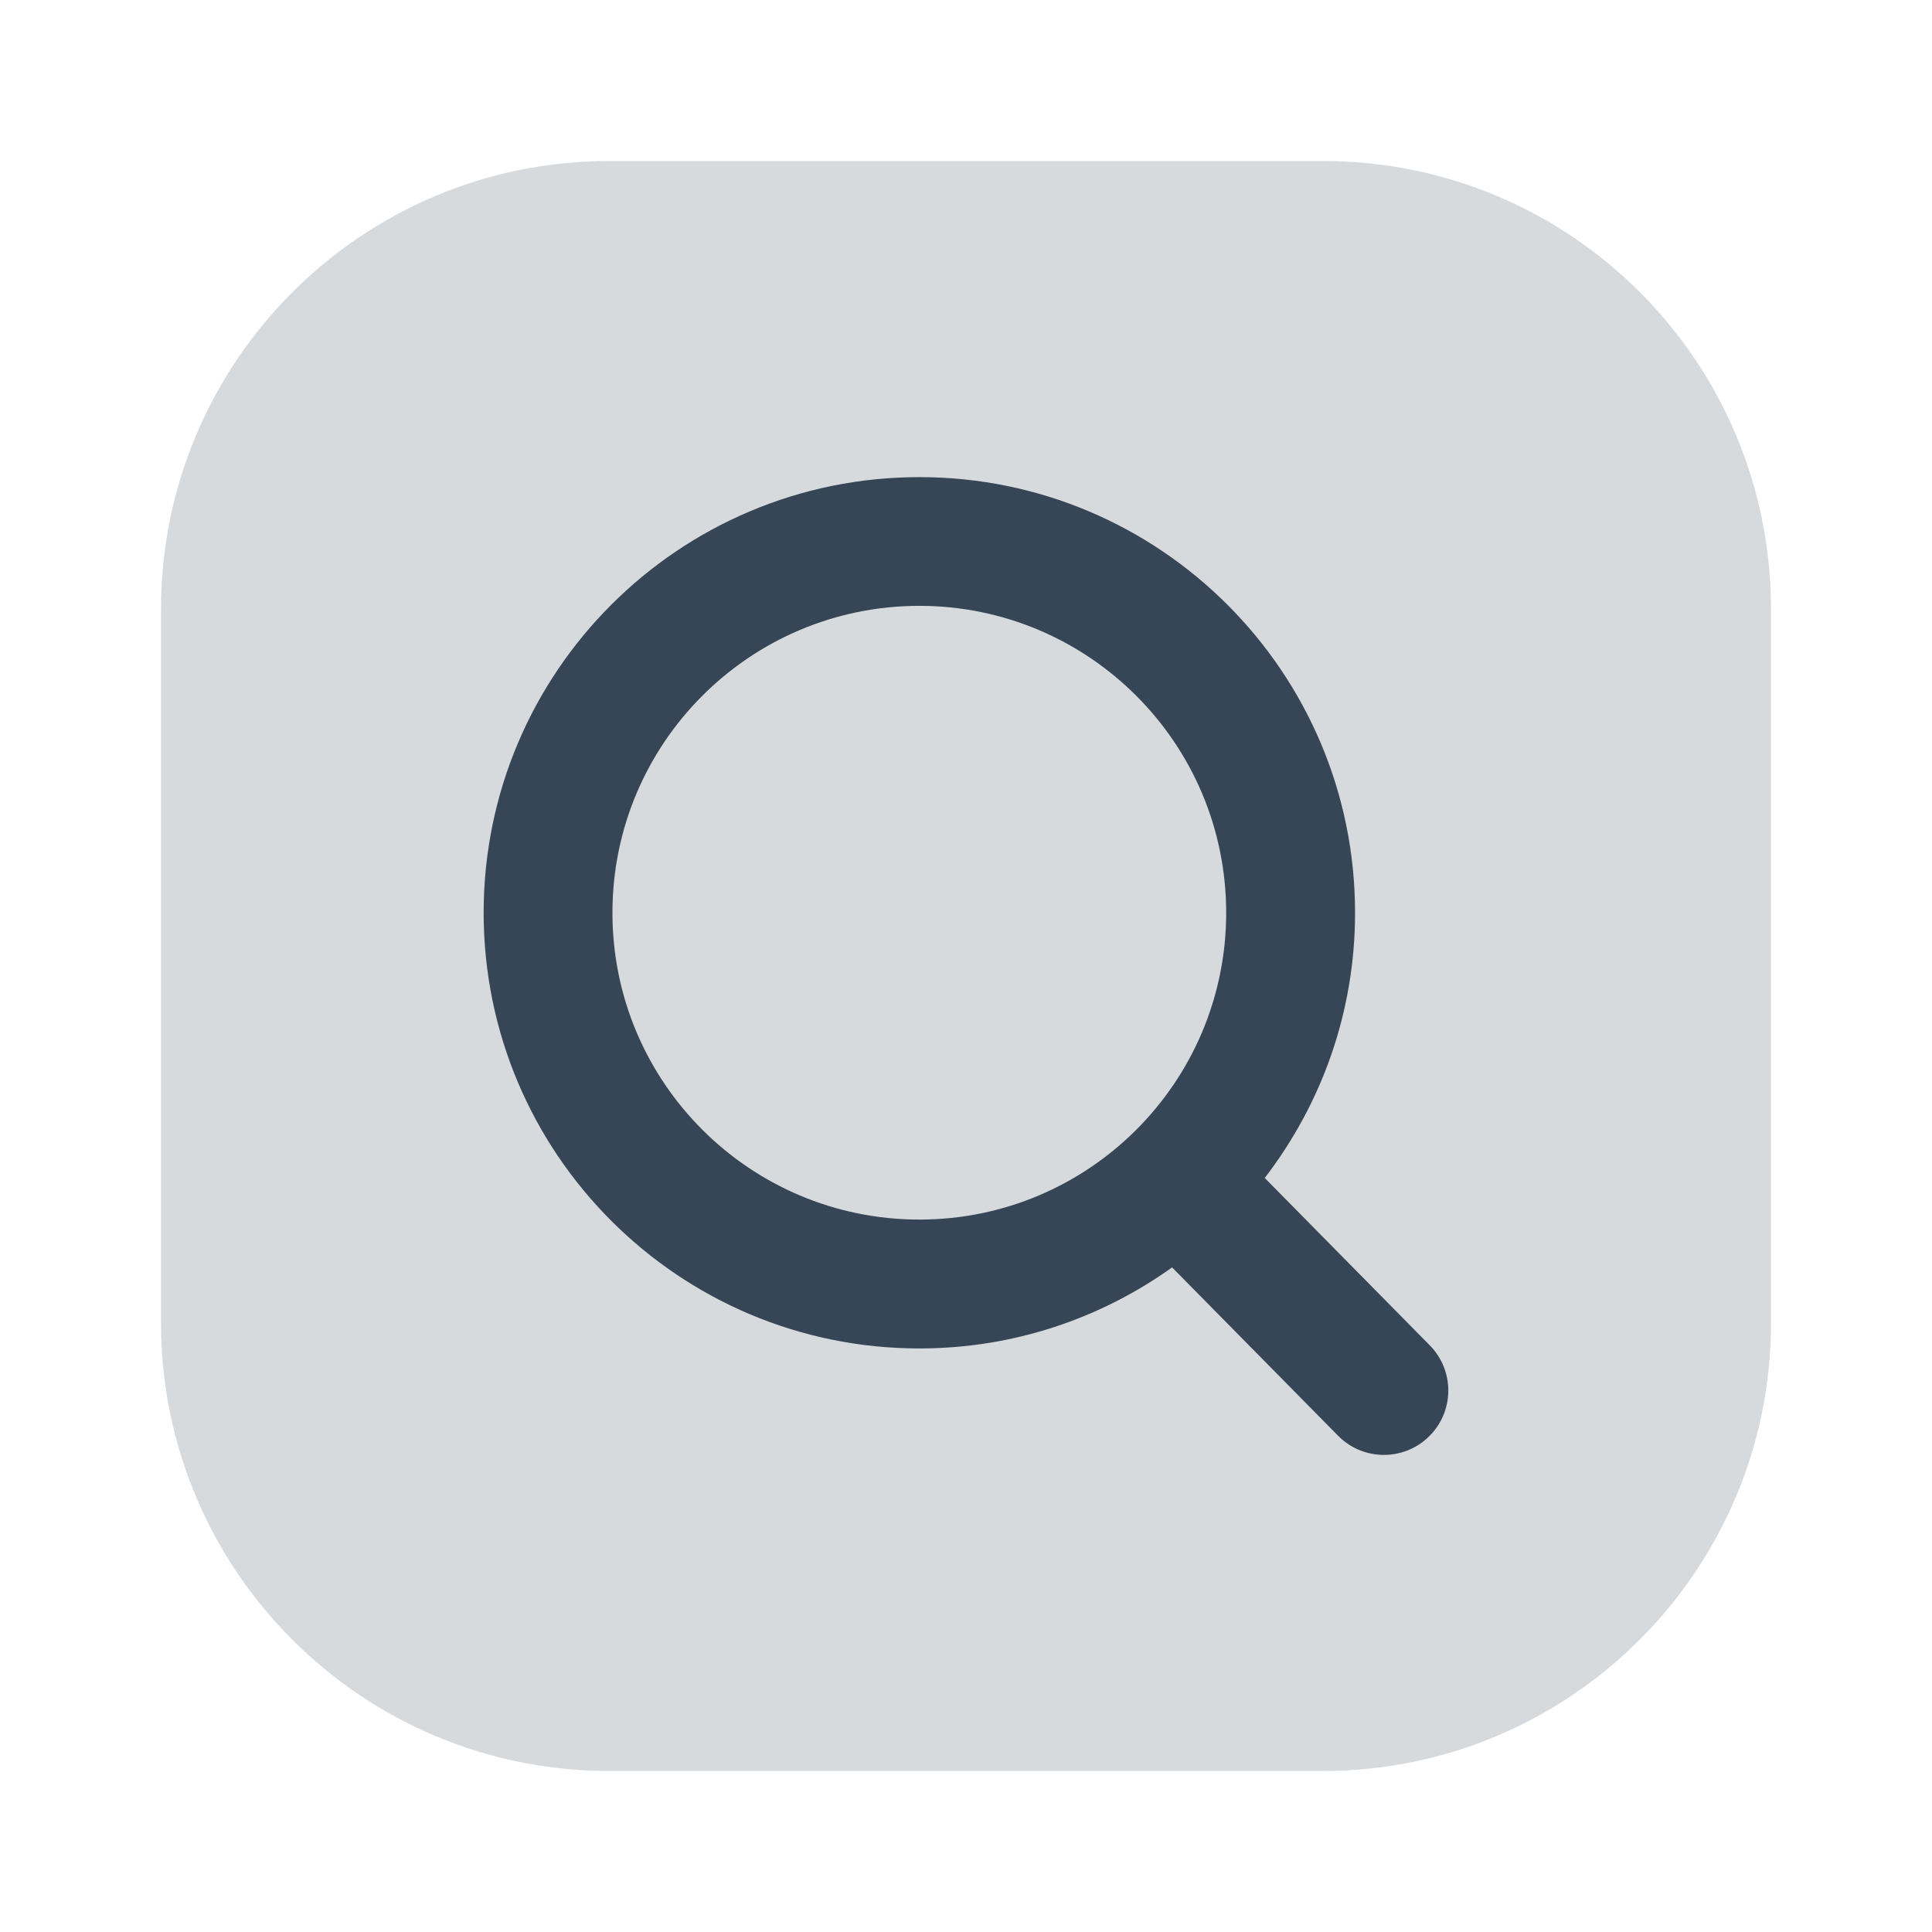
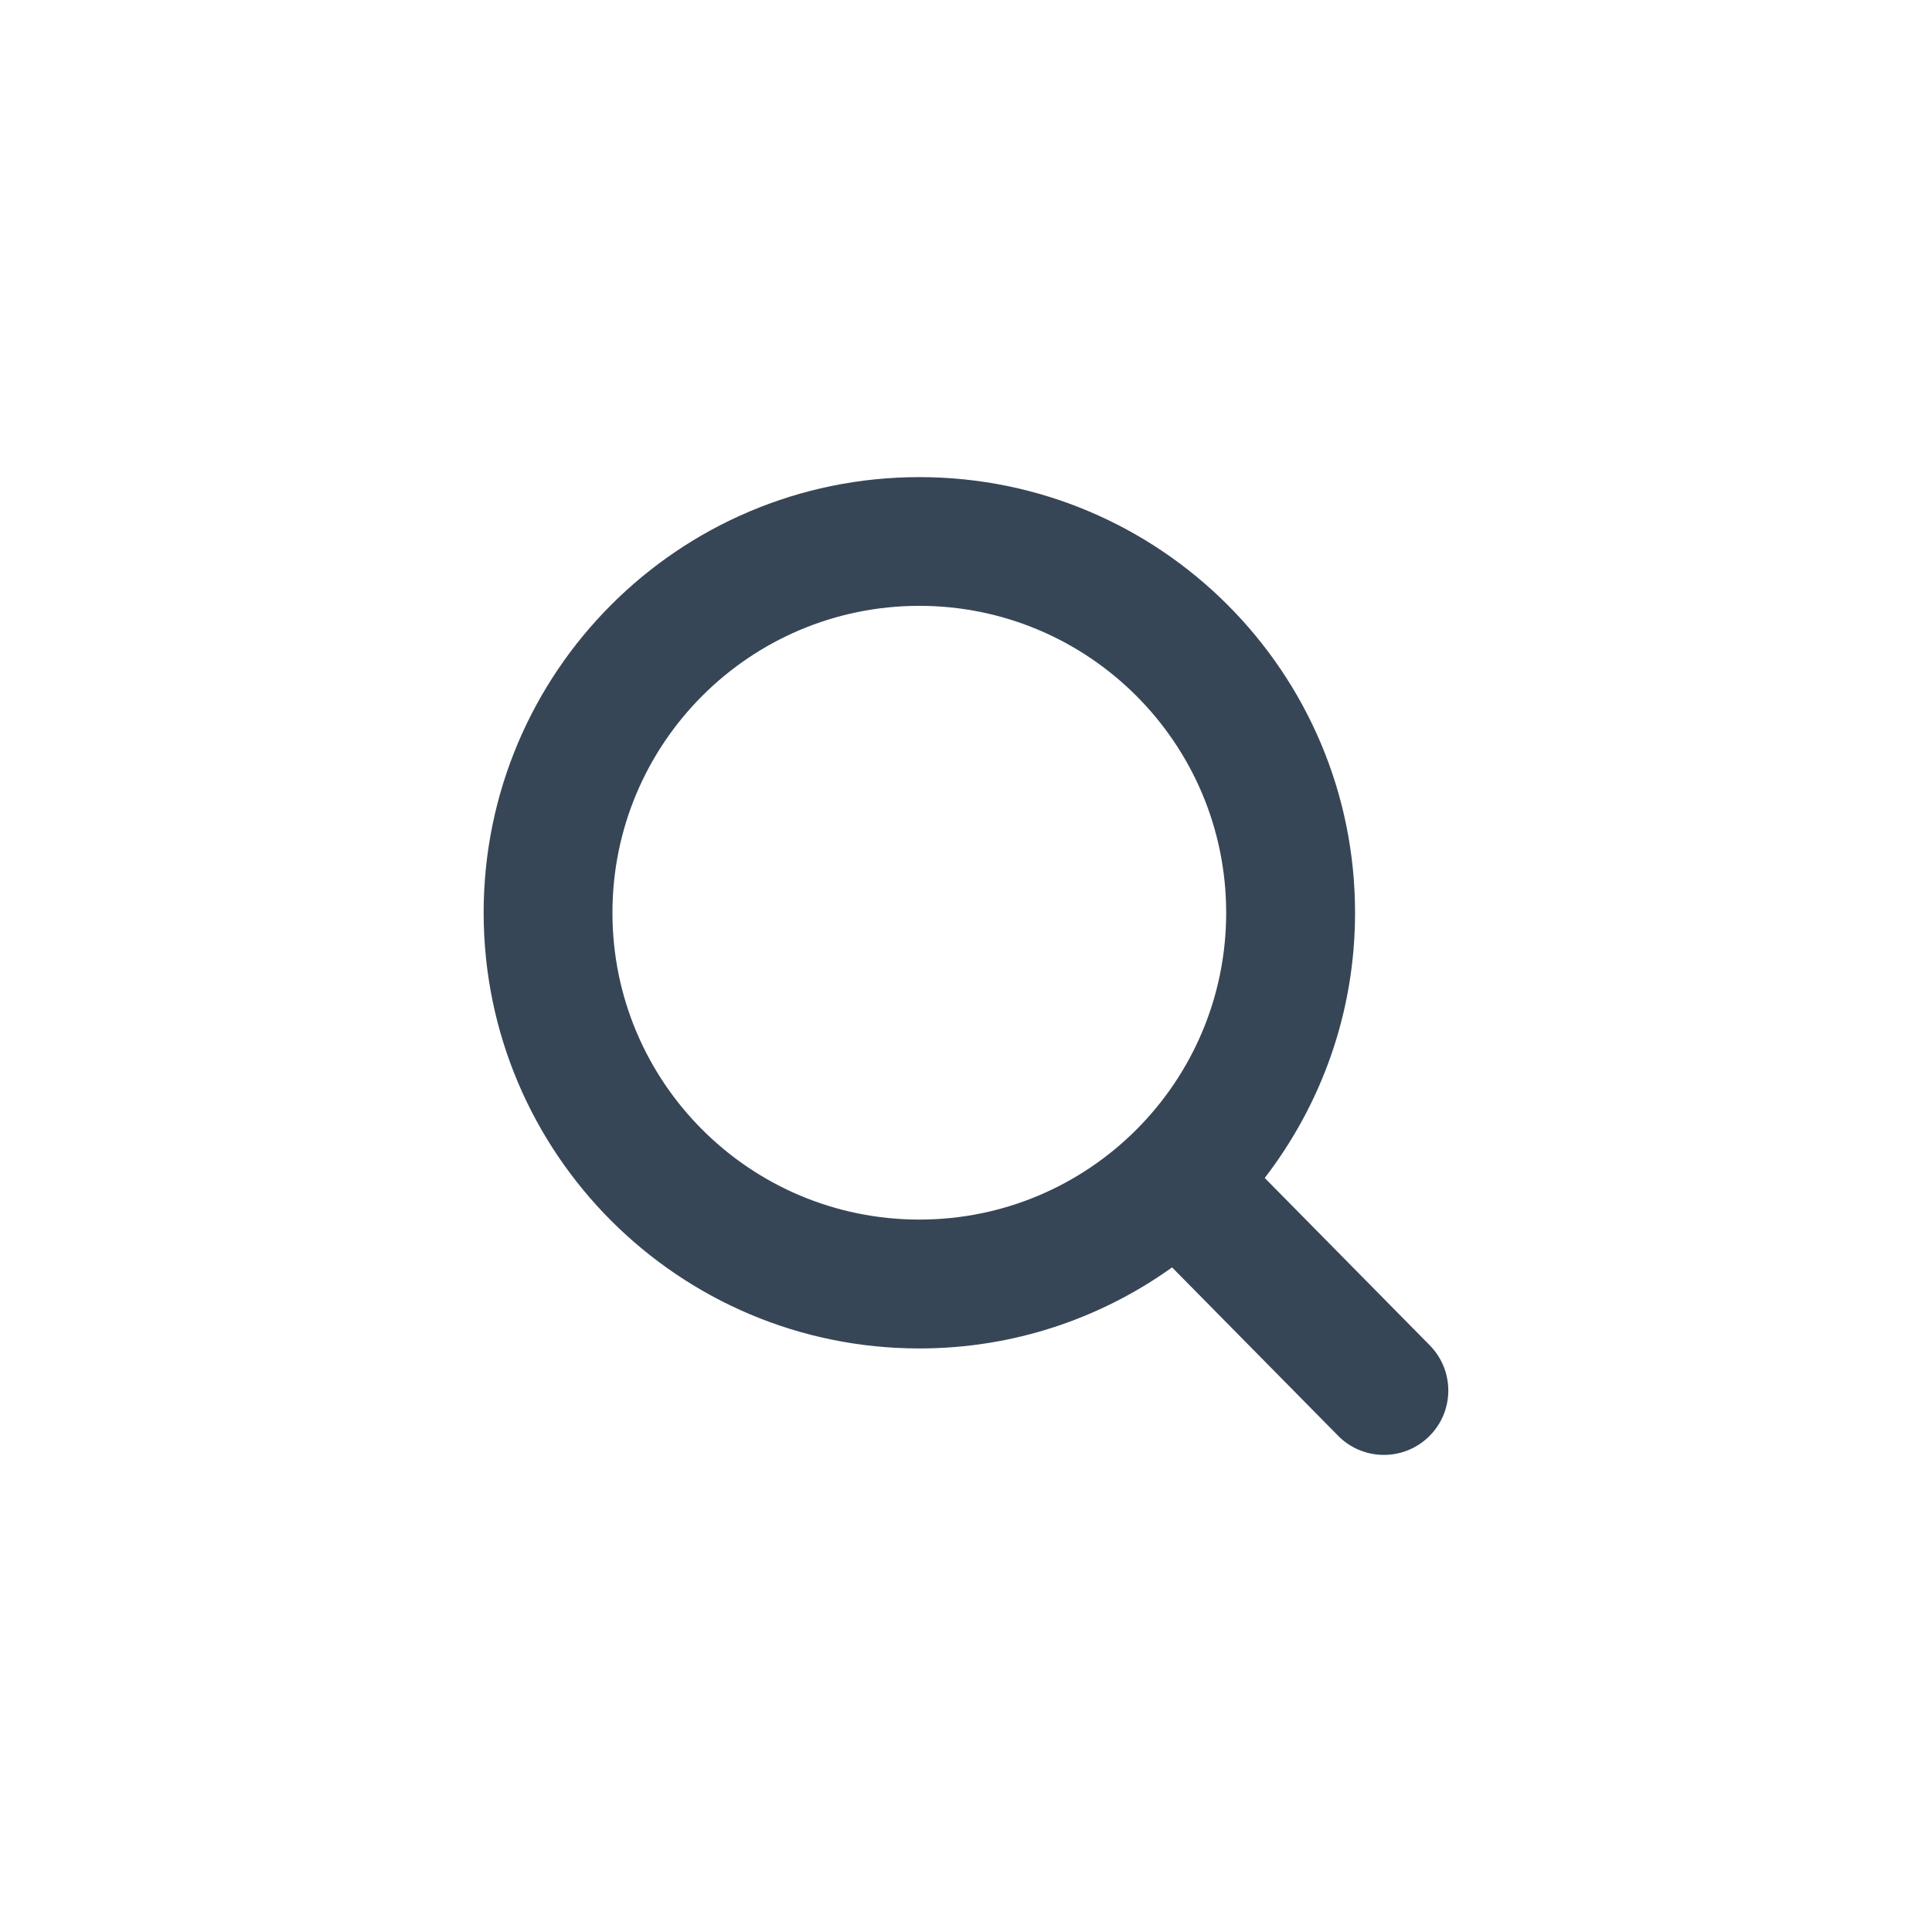
<svg xmlns="http://www.w3.org/2000/svg" width="24" height="24" viewBox="0 0 24 24" fill="none">
-   <path opacity="0.2" d="M7.577 2H16.433C19.511 2 22 4.489 22 7.567V16.433C22 19.501 19.511 22 16.433 22H7.567C4.499 22 2 19.511 2 16.433V7.567C2 4.499 4.489 2 7.567 2H7.577Z" fill="#374656" />
  <path d="M11.421 5.927C14.409 5.927 16.833 8.35 16.833 11.339C16.833 12.579 16.413 13.72 15.711 14.633L17.761 16.712C18.071 17.026 18.068 17.533 17.753 17.843C17.439 18.153 16.932 18.15 16.622 17.835L14.56 15.744C13.675 16.377 12.592 16.751 11.421 16.751C8.432 16.751 6.009 14.328 6.008 11.339C6.008 8.35 8.432 5.927 11.421 5.927ZM11.421 7.526C9.315 7.526 7.608 9.234 7.608 11.339C7.608 13.444 9.315 15.15 11.421 15.15C13.525 15.15 15.232 13.444 15.232 11.339C15.232 9.234 13.525 7.527 11.421 7.526Z" fill="#374656" />
</svg>